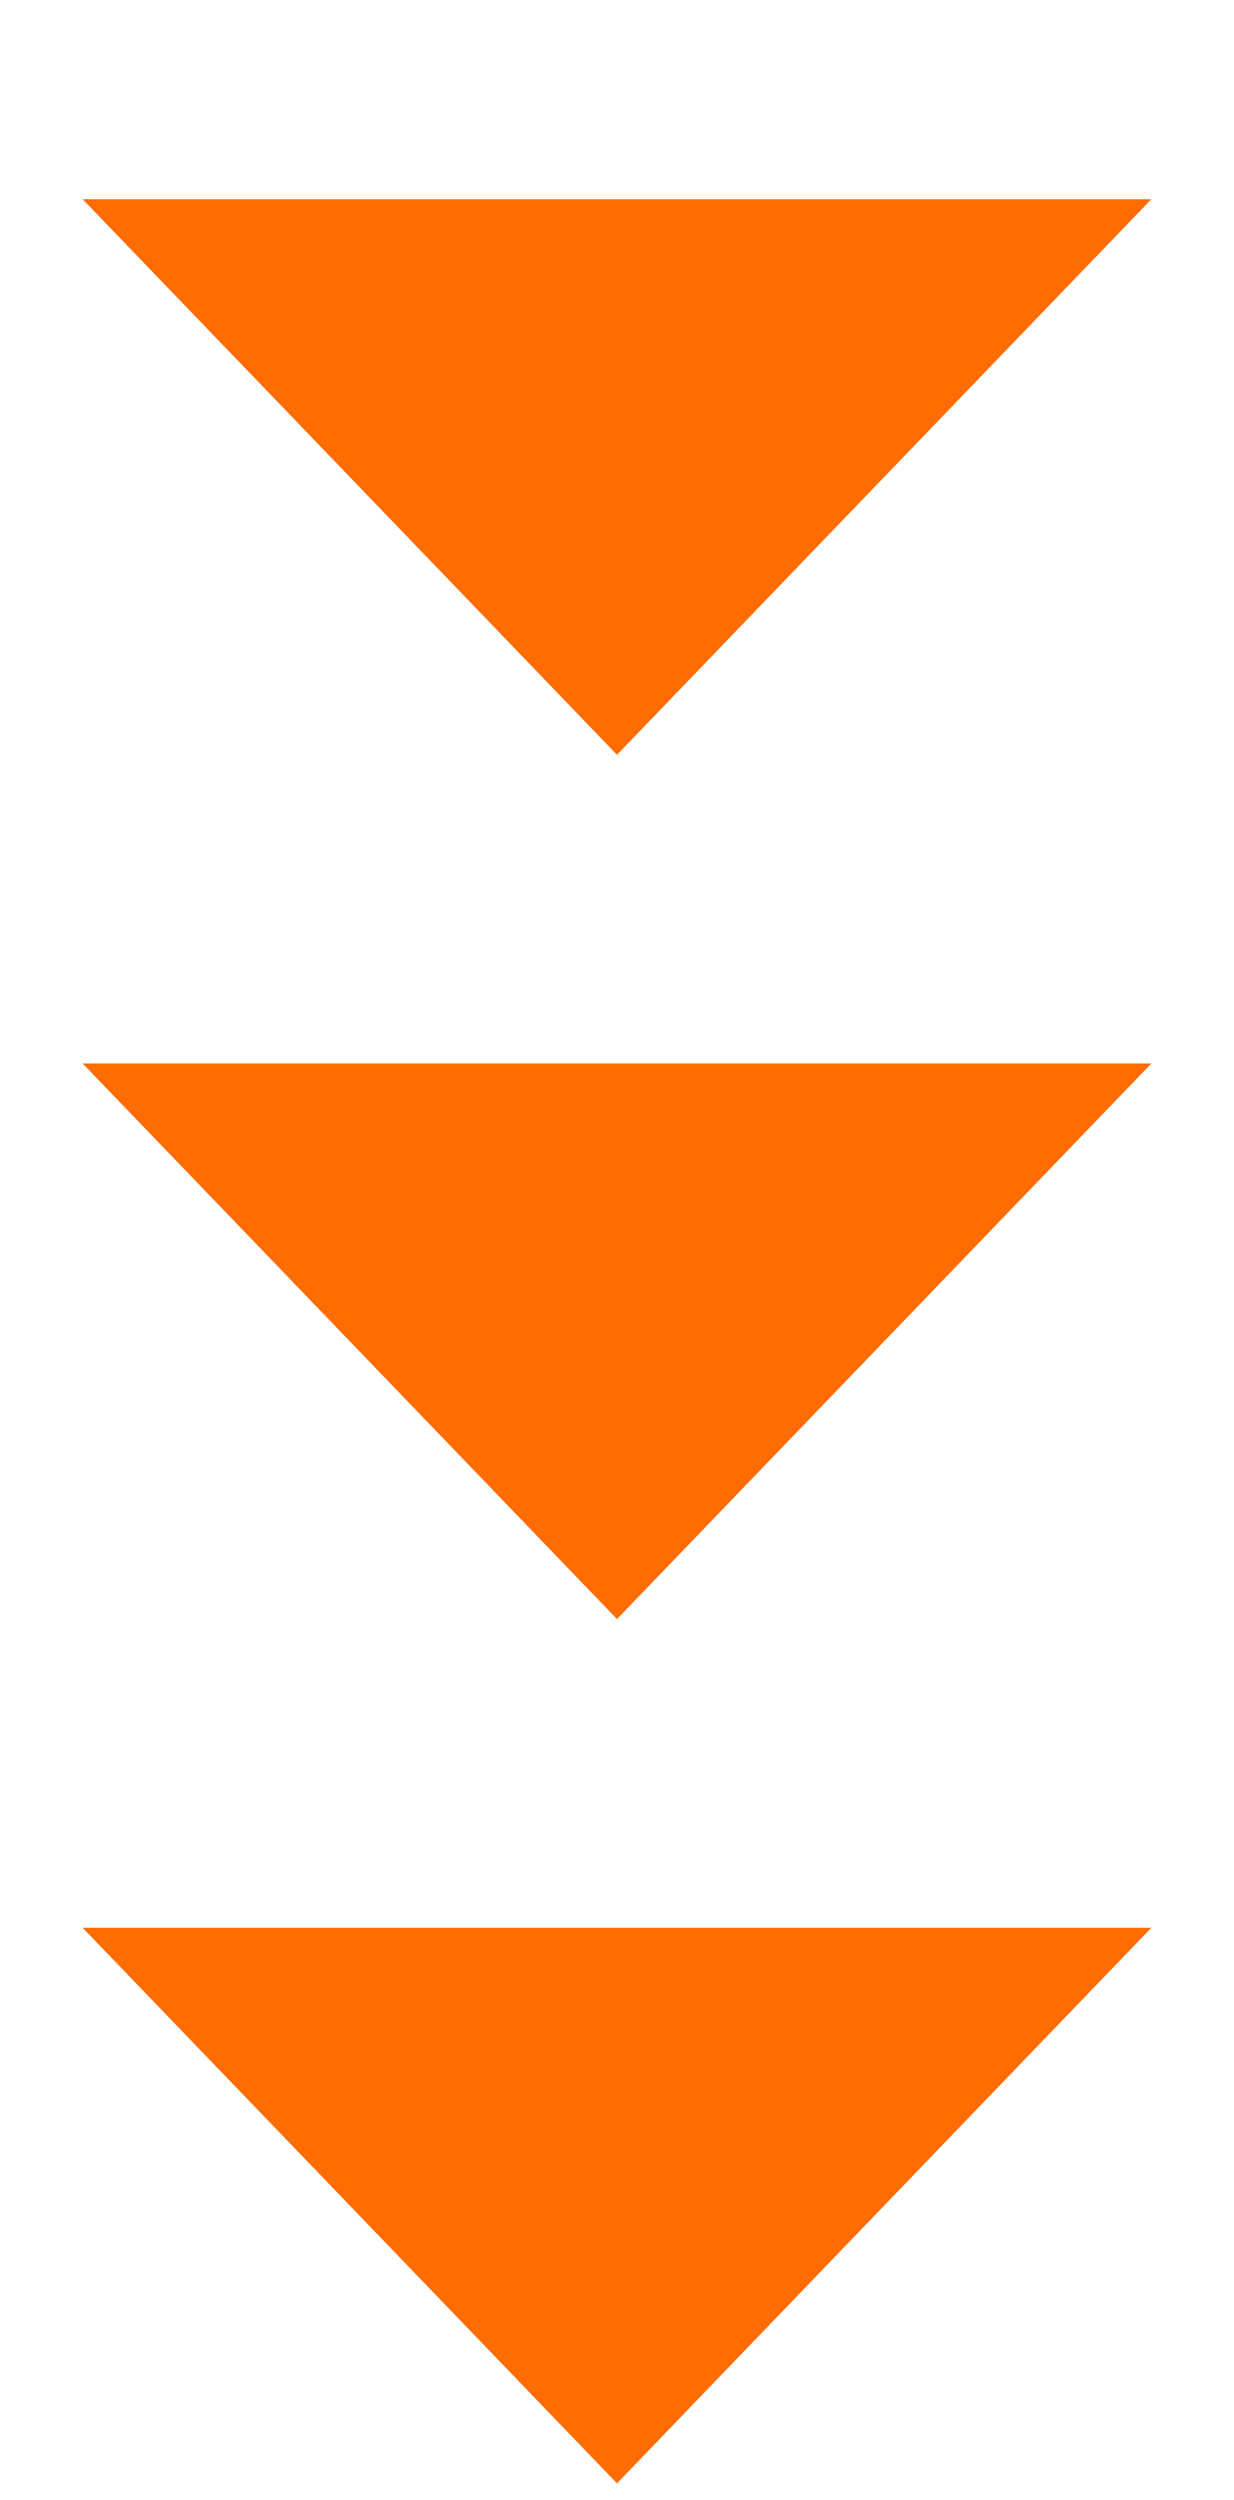
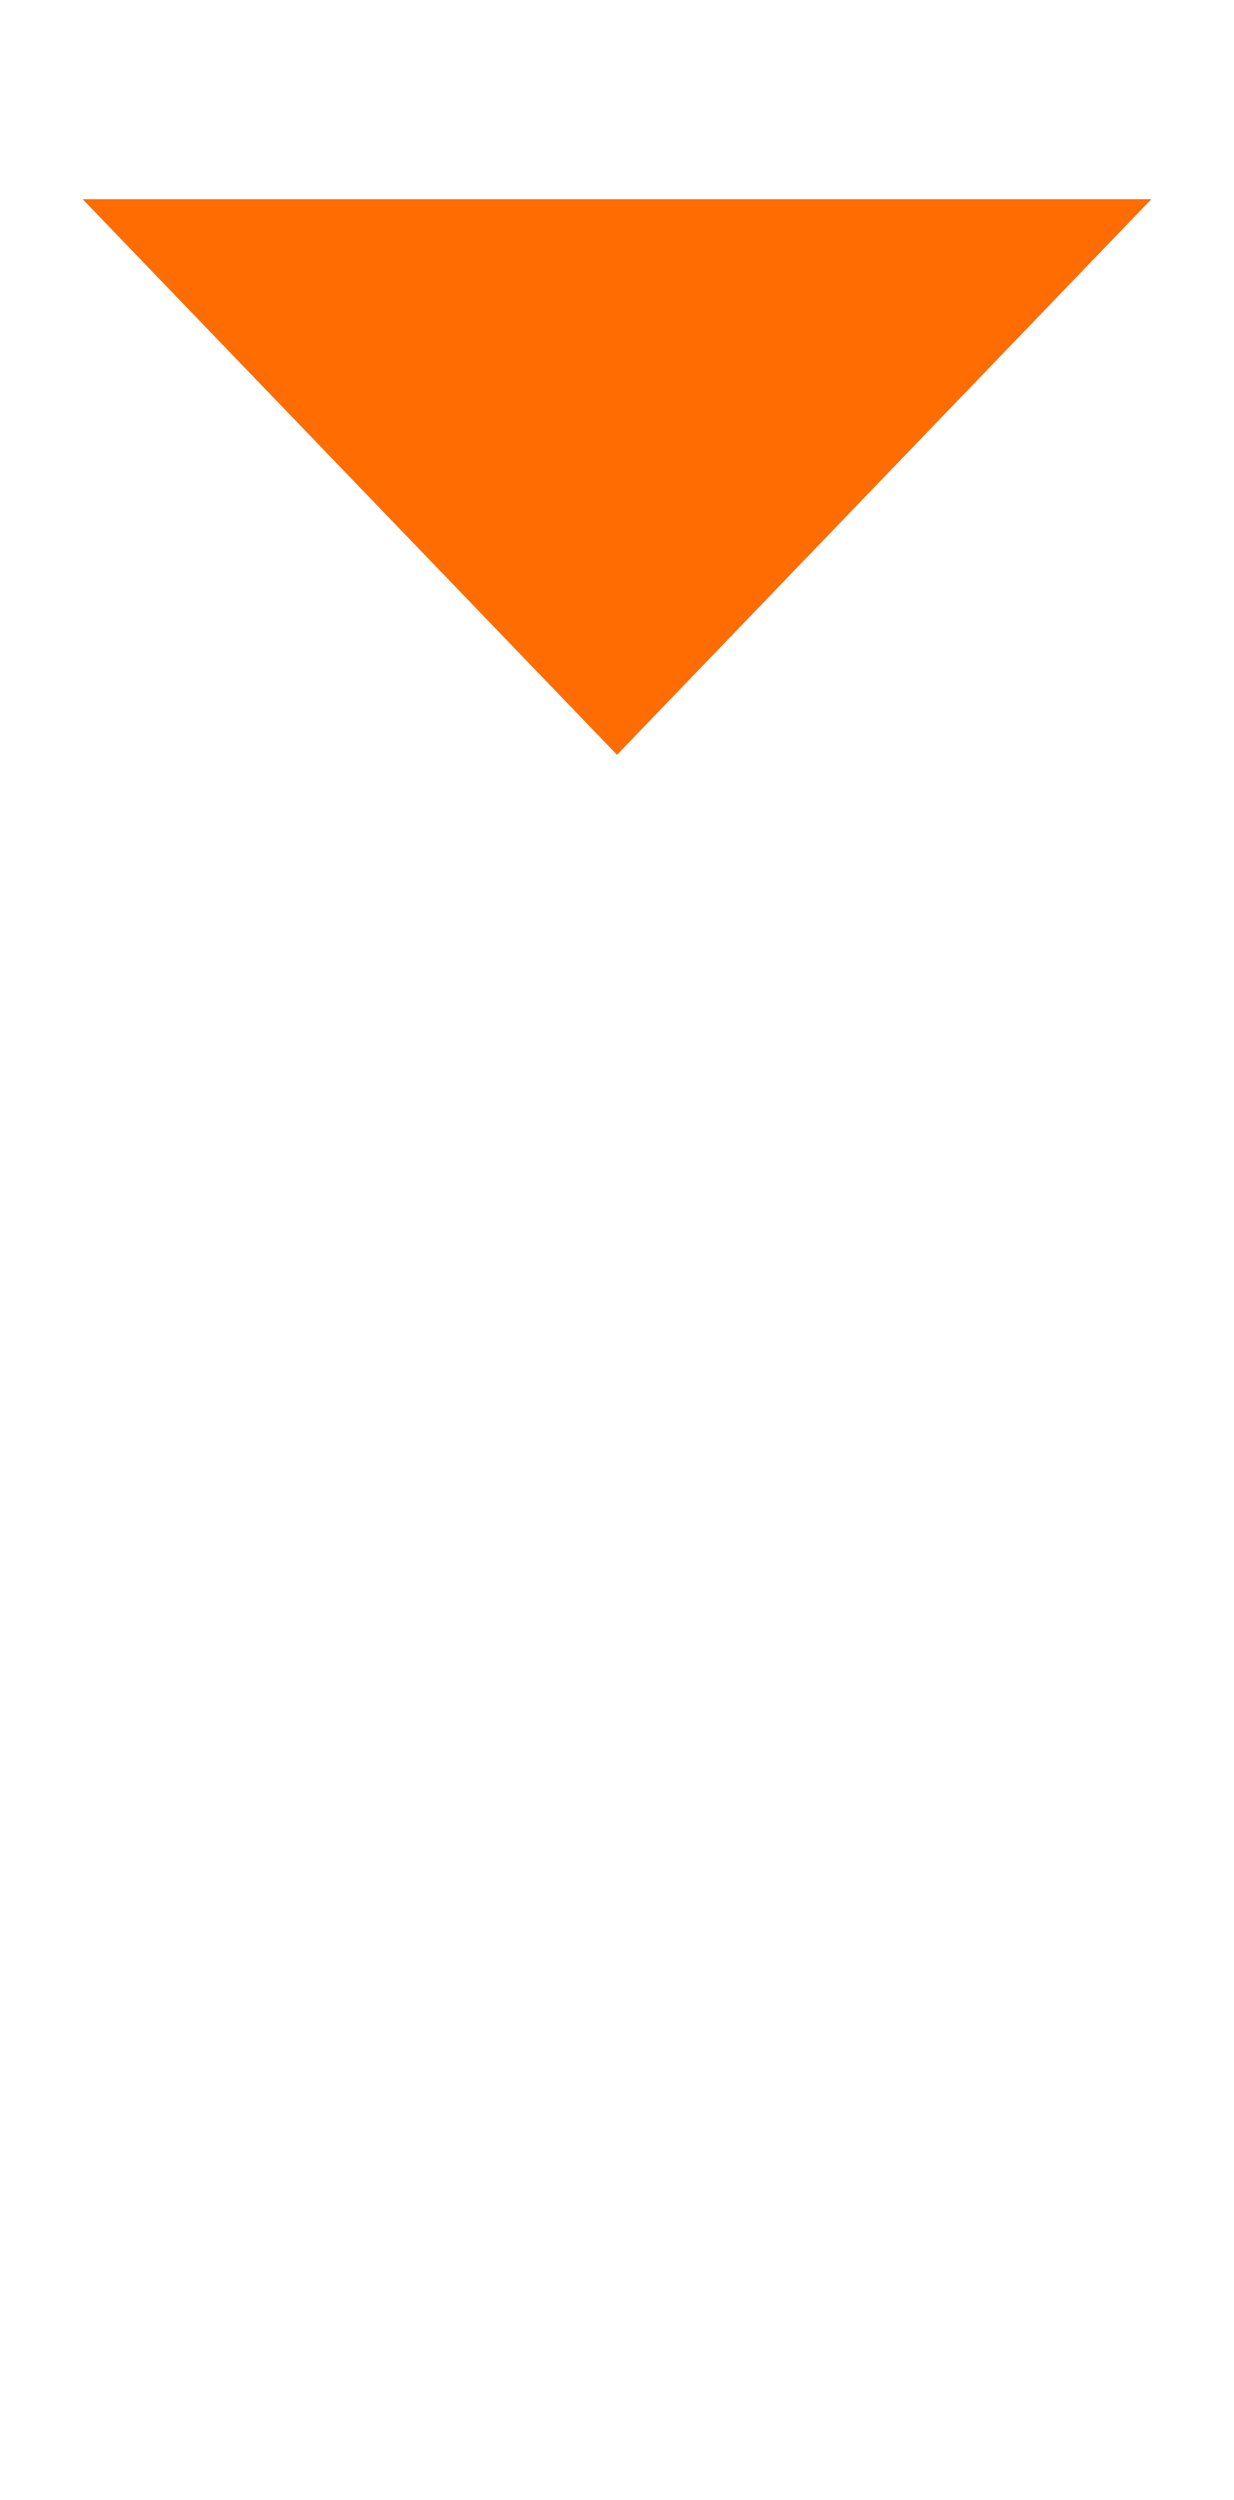
<svg xmlns="http://www.w3.org/2000/svg" id="section1_obj4" width="40" height="81" viewBox="0 0 40 81" fill="none">
-   <path d="M20 80.453L2.679 62.453L37.321 62.453L20 80.453Z" fill="#FF6C01" />
-   <path d="M20 52.453L2.679 34.453L37.321 34.453L20 52.453Z" fill="#FF6C01" />
  <path d="M20 24.453L2.679 6.453L37.321 6.453L20 24.453Z" fill="#FF6C01" />
</svg>